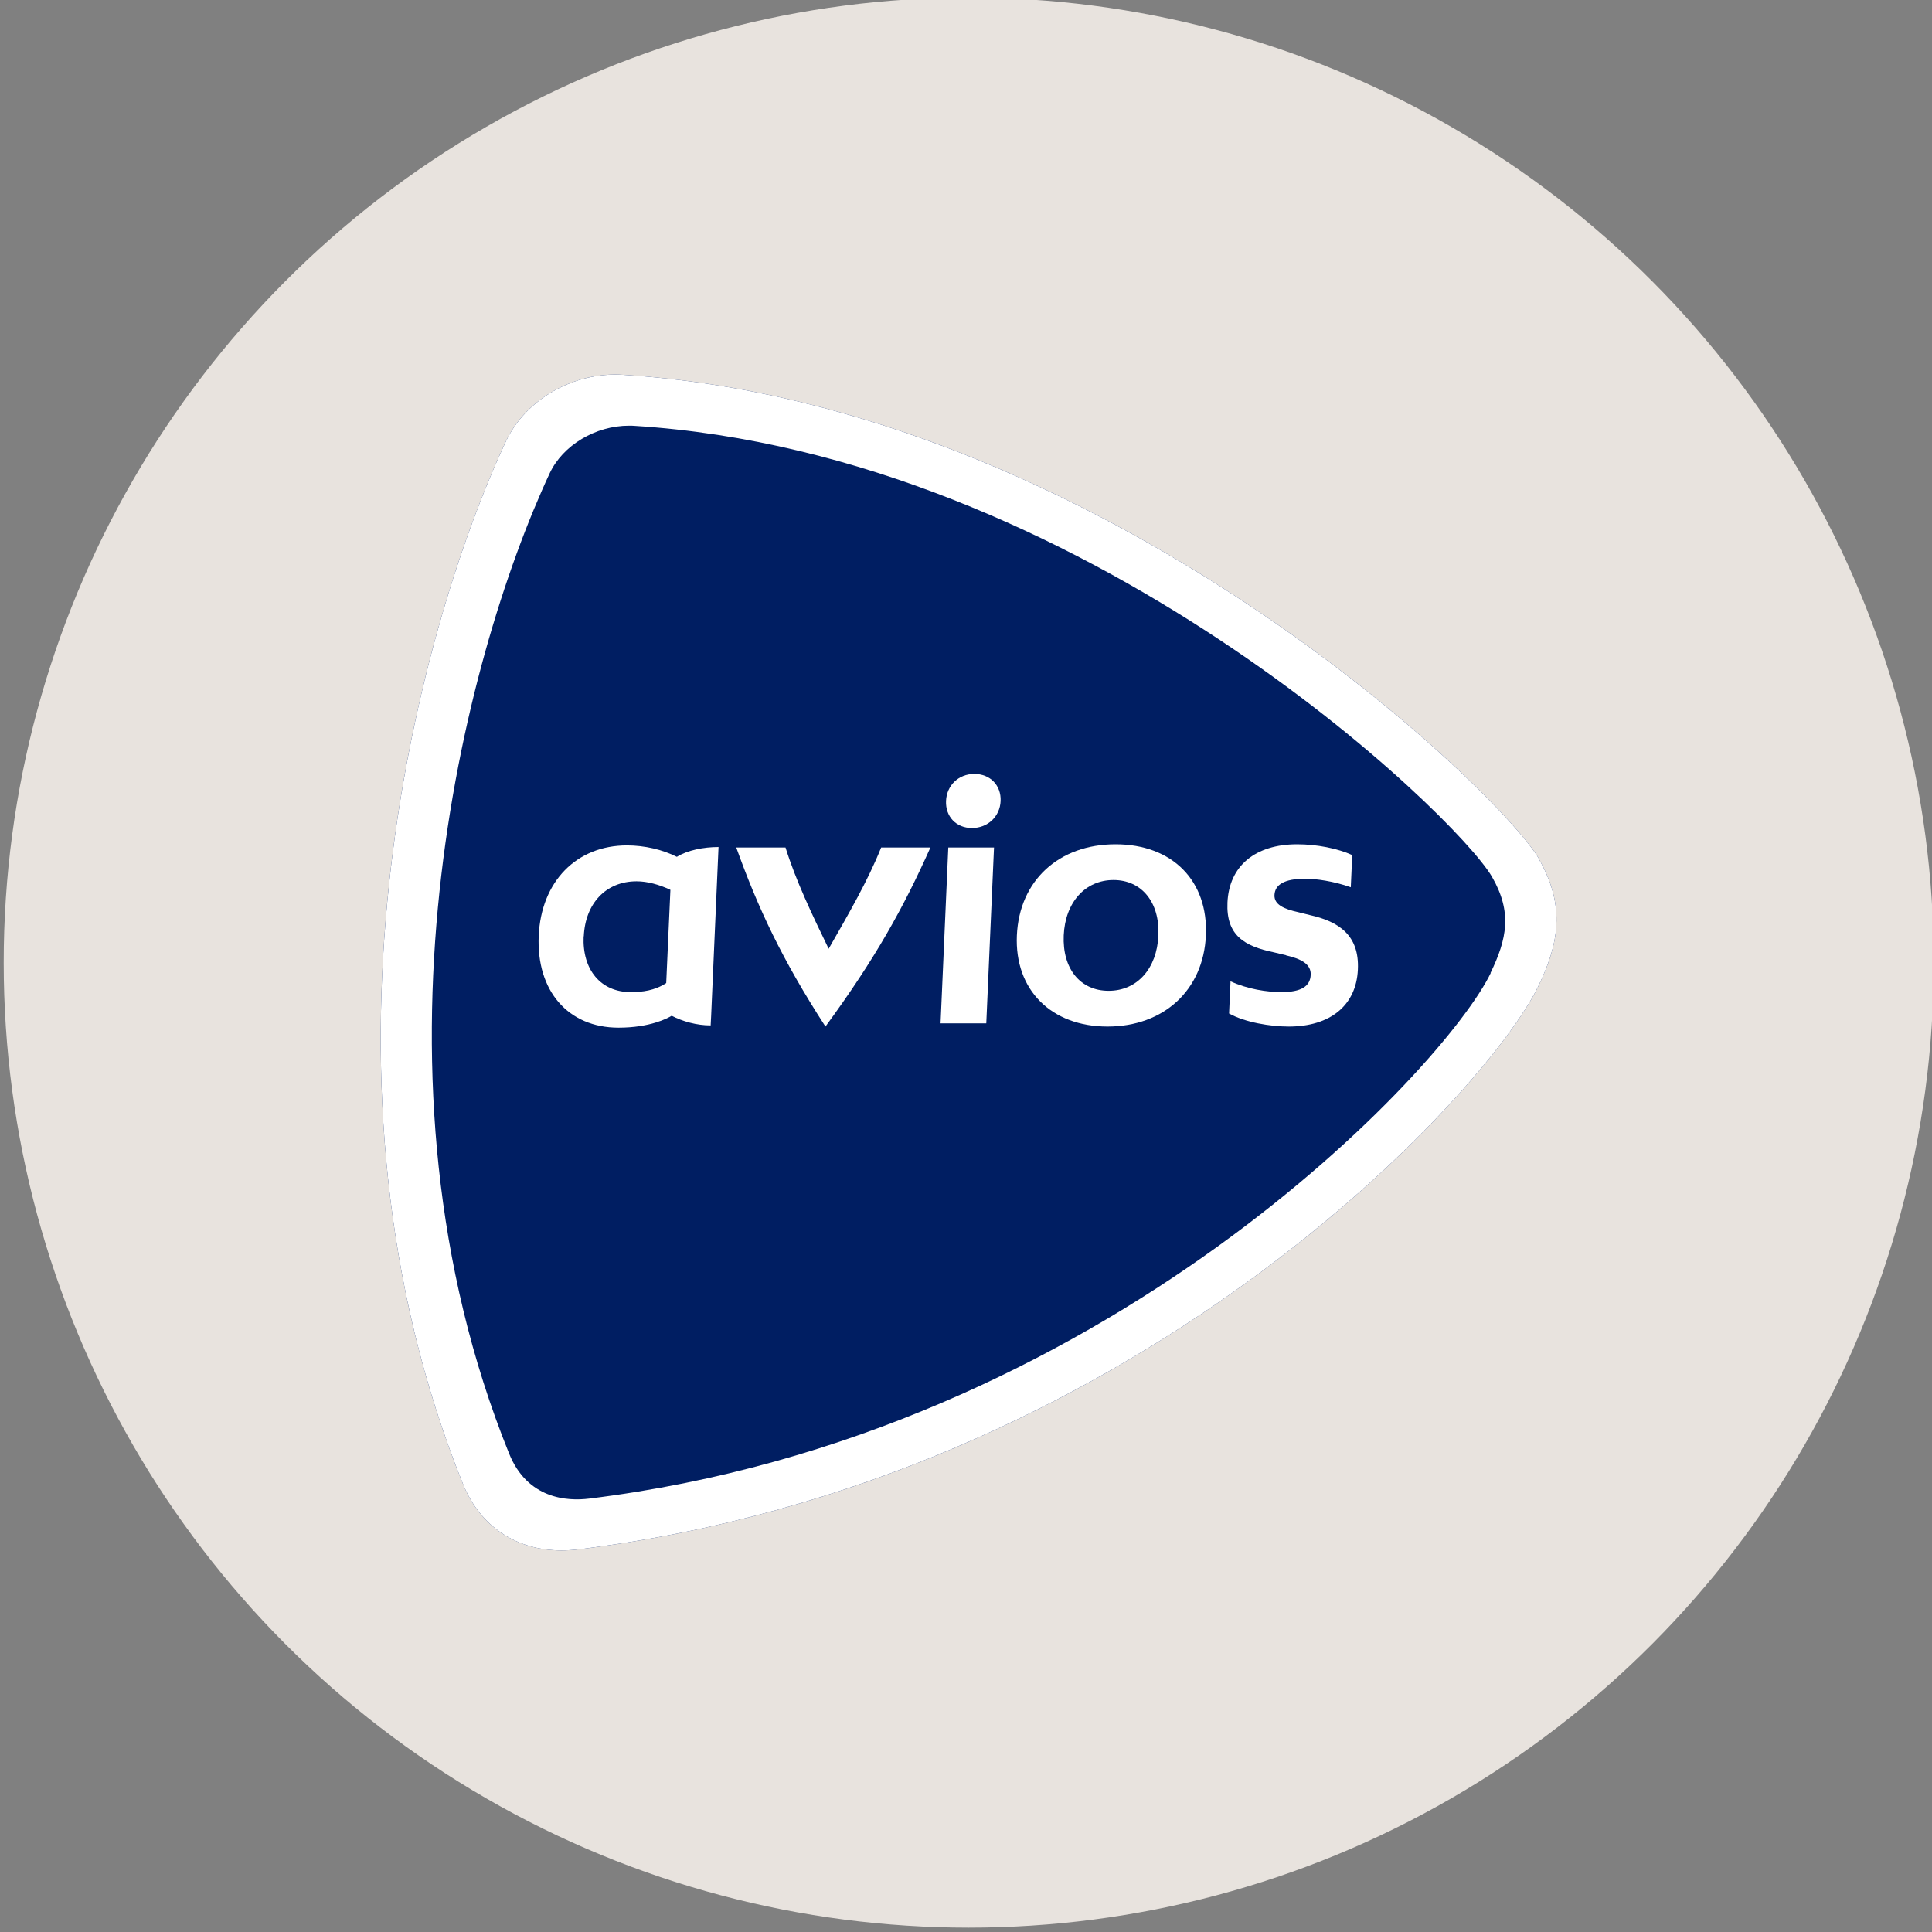
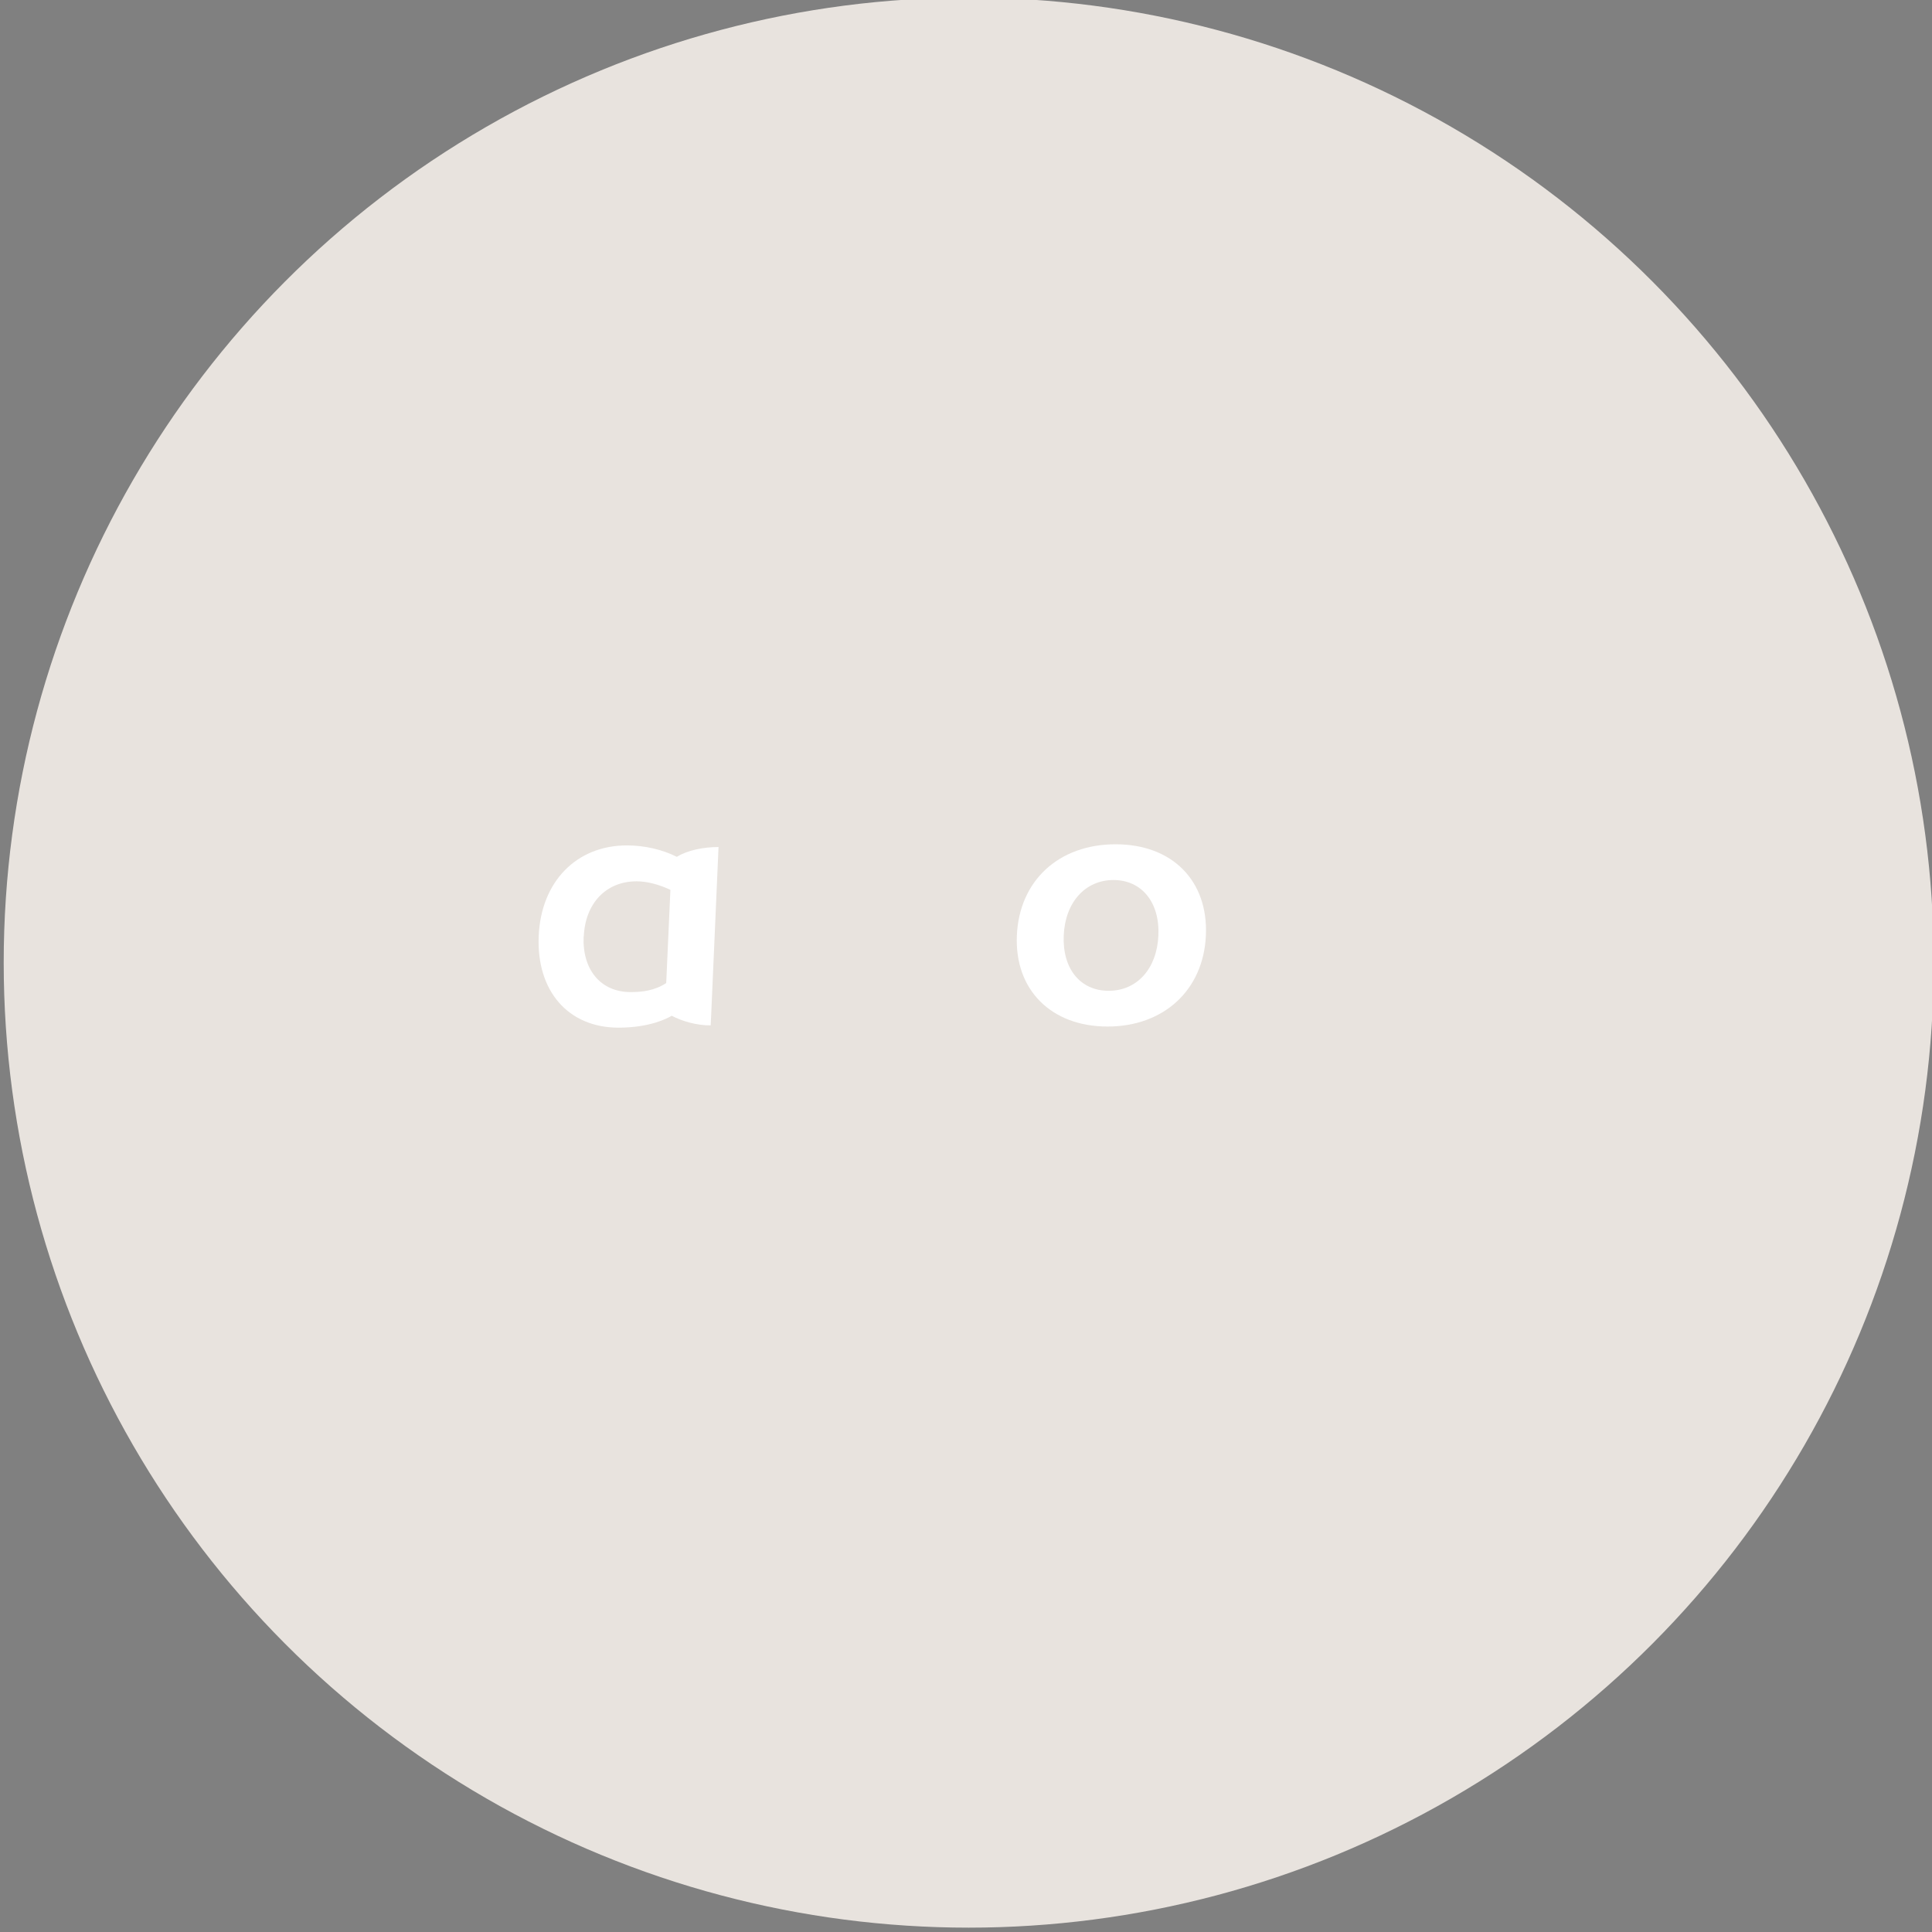
<svg xmlns="http://www.w3.org/2000/svg" id="Capa_1" width="120" height="120" viewBox="0 0 120 120">
  <rect x="0" y="0" width="120" height="120" fill="#808080" stroke="none" />
  <defs>
    <style>.cls-1{fill:#001e62;}.cls-2{fill:#fff;}.cls-3{fill:#e8e3de;}</style>
  </defs>
  <g id="Capa_7">
    <circle class="cls-3" cx="60.17" cy="59.79" r="59.94" />
  </g>
-   <path class="cls-1" d="M95.58,53.33c-2.35-4.08-27.14-28.19-56.88-30.05-3.04-.2-6.05,1.51-7.28,4.14-5.74,12.31-12.76,39.8-2.66,64.76,1.06,2.63,3.31,4.12,6.11,4.12.33,0,.68-.02,1.02-.06,34.61-4.25,56.53-28.49,59.65-34.97,1.26-2.61,1.74-4.96.03-7.94Z" />
-   <path class="cls-2" d="M95.58,53.33c-2.35-4.08-27.14-28.19-56.88-30.05-3.04-.2-6.05,1.51-7.28,4.14-5.74,12.31-12.76,39.8-2.66,64.76,1.06,2.63,3.31,4.12,6.11,4.12.33,0,.68-.02,1.02-.06,34.61-4.25,56.53-28.49,59.65-34.97,1.26-2.61,1.74-4.96.03-7.94ZM92.59,60.44c-2.79,5.8-23.89,28.69-55.99,32.64-1.37.17-3.84.03-4.98-2.8-9.49-23.45-2.88-49.3,2.52-60.88.82-1.75,2.85-2.96,4.93-2.96.11,0,.22,0,.33.01,27.9,1.75,51.08,24.22,53.27,28.01,1.27,2.2.93,3.86-.09,5.97Z" />
-   <path class="cls-2" d="M54.73,52.64c-.82,2.06-2.06,4.19-3.26,6.29-1.02-2.1-2.04-4.23-2.68-6.29h-3.06c1.35,3.76,2.83,6.93,5.54,11.12,3.08-4.2,4.84-7.36,6.52-11.12h-3.06Z" />
-   <path class="cls-2" d="M58.76,49.75c.04-.97.78-1.68,1.76-1.68s1.67.71,1.63,1.68-.8,1.68-1.78,1.68-1.65-.71-1.61-1.68ZM61.74,52.64l-.48,10.92h-2.84l.48-10.92h2.84Z" />
  <path class="cls-2" d="M63.16,58.1c.15-3.4,2.6-5.66,6.13-5.66s5.76,2.27,5.61,5.66c-.15,3.4-2.62,5.66-6.11,5.66s-5.78-2.27-5.63-5.66ZM71.95,58.1c.09-2.06-1.04-3.44-2.79-3.44s-3,1.38-3.09,3.44c-.09,2.06,1.02,3.44,2.79,3.44s3-1.38,3.09-3.44Z" />
-   <path class="cls-2" d="M79.88,59.33l-.76-.18c-1.83-.38-2.97-1.05-2.88-3.09.1-2.27,1.72-3.62,4.33-3.62,1.22,0,2.52.26,3.42.67l-.09,2c-1.06-.38-2.17-.53-2.83-.53-1.32,0-1.88.38-1.91,1.01-.03.59.57.87,1.49,1.07l.72.18c1.79.4,3.07,1.25,2.97,3.38-.1,2.23-1.72,3.54-4.29,3.54-1.15,0-2.72-.26-3.71-.81l.09-2c1.07.49,2.26.67,3.17.67,1.22,0,1.78-.36,1.81-1.07.03-.65-.56-.99-1.53-1.21Z" />
  <path class="cls-2" d="M44.64,52.61c-.95,0-1.94.2-2.6.61-.89-.45-2-.71-3.1-.71-3.13,0-5.33,2.24-5.48,5.62-.15,3.42,1.83,5.7,4.96,5.7,1.96,0,3.06-.59,3.3-.74.67.35,1.55.6,2.42.6l.03-.58h0s.46-10.51.46-10.51ZM36.26,58.16c.09-2.04,1.37-3.42,3.28-3.42.66,0,1.4.2,2.1.53l-.26,5.79c-.72.47-1.49.56-2.21.56-1.85,0-3.01-1.38-2.92-3.46Z" />
</svg>